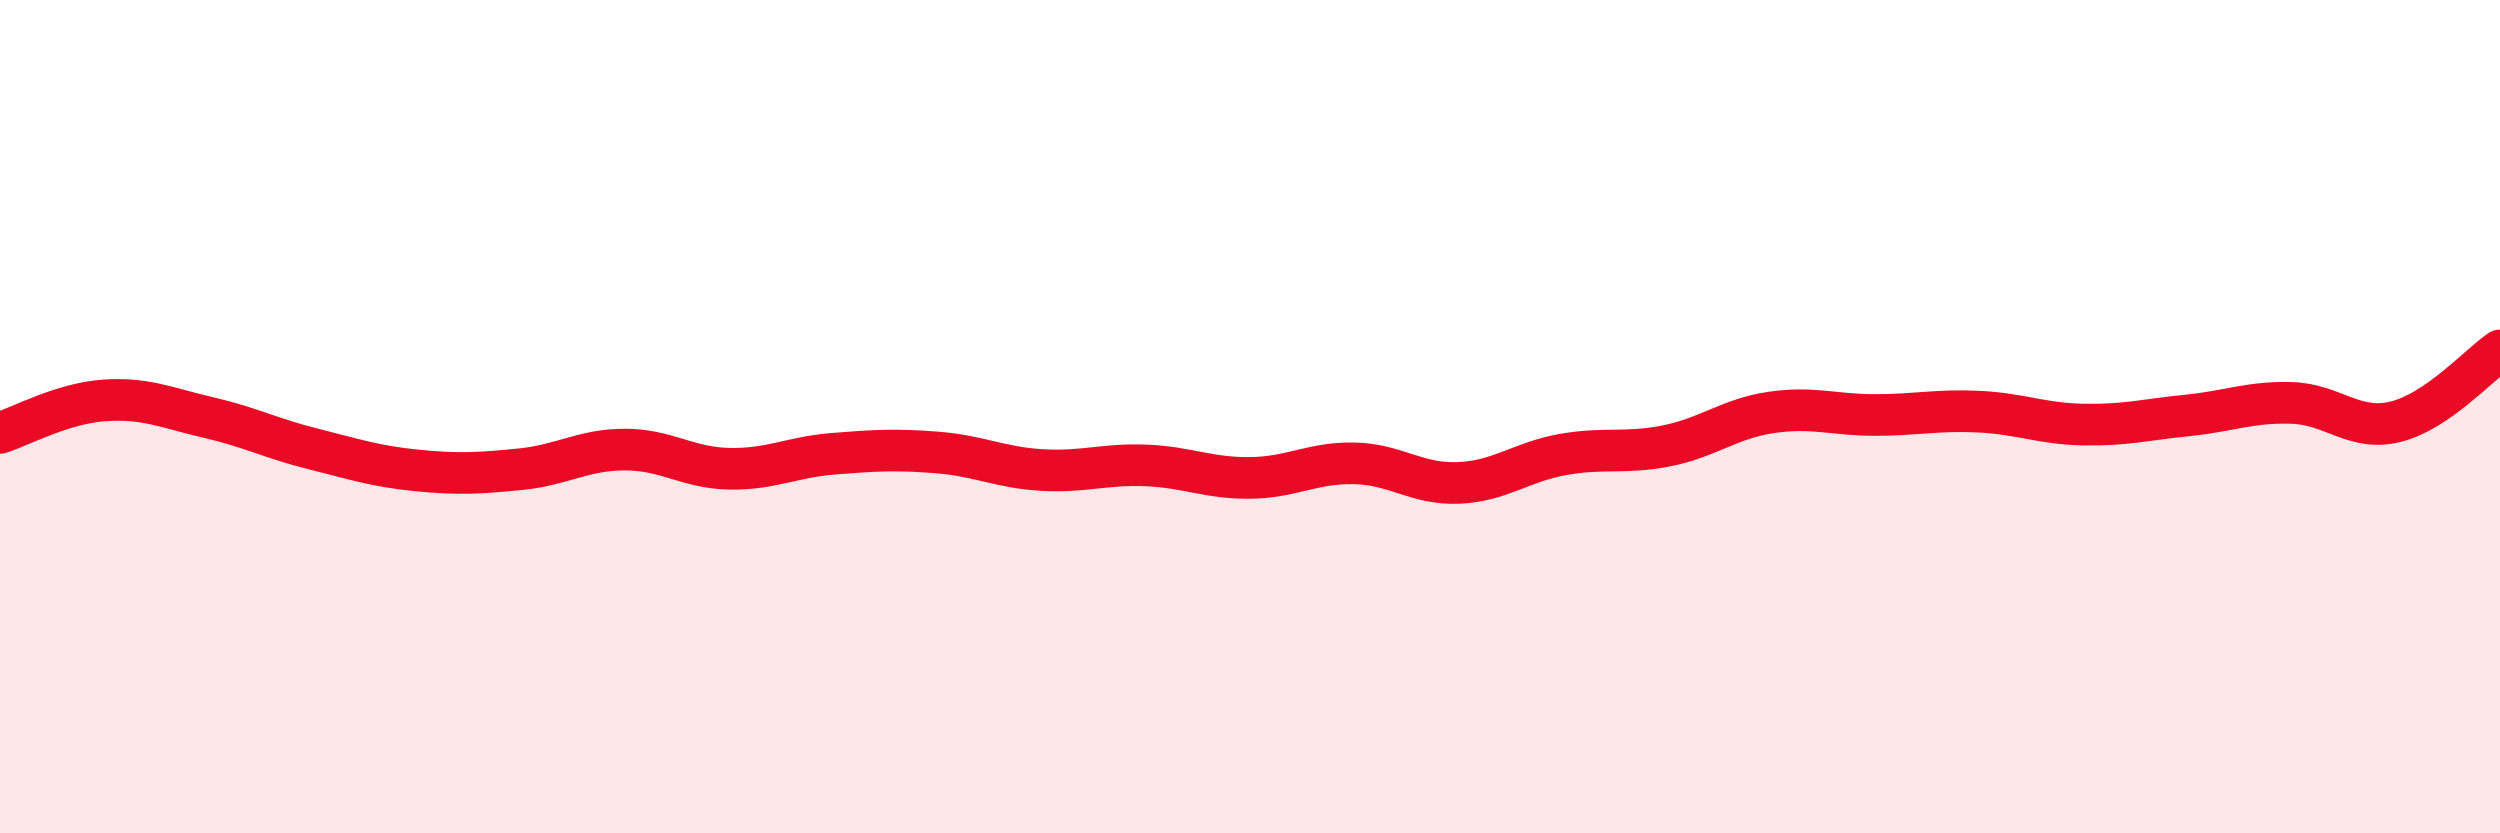
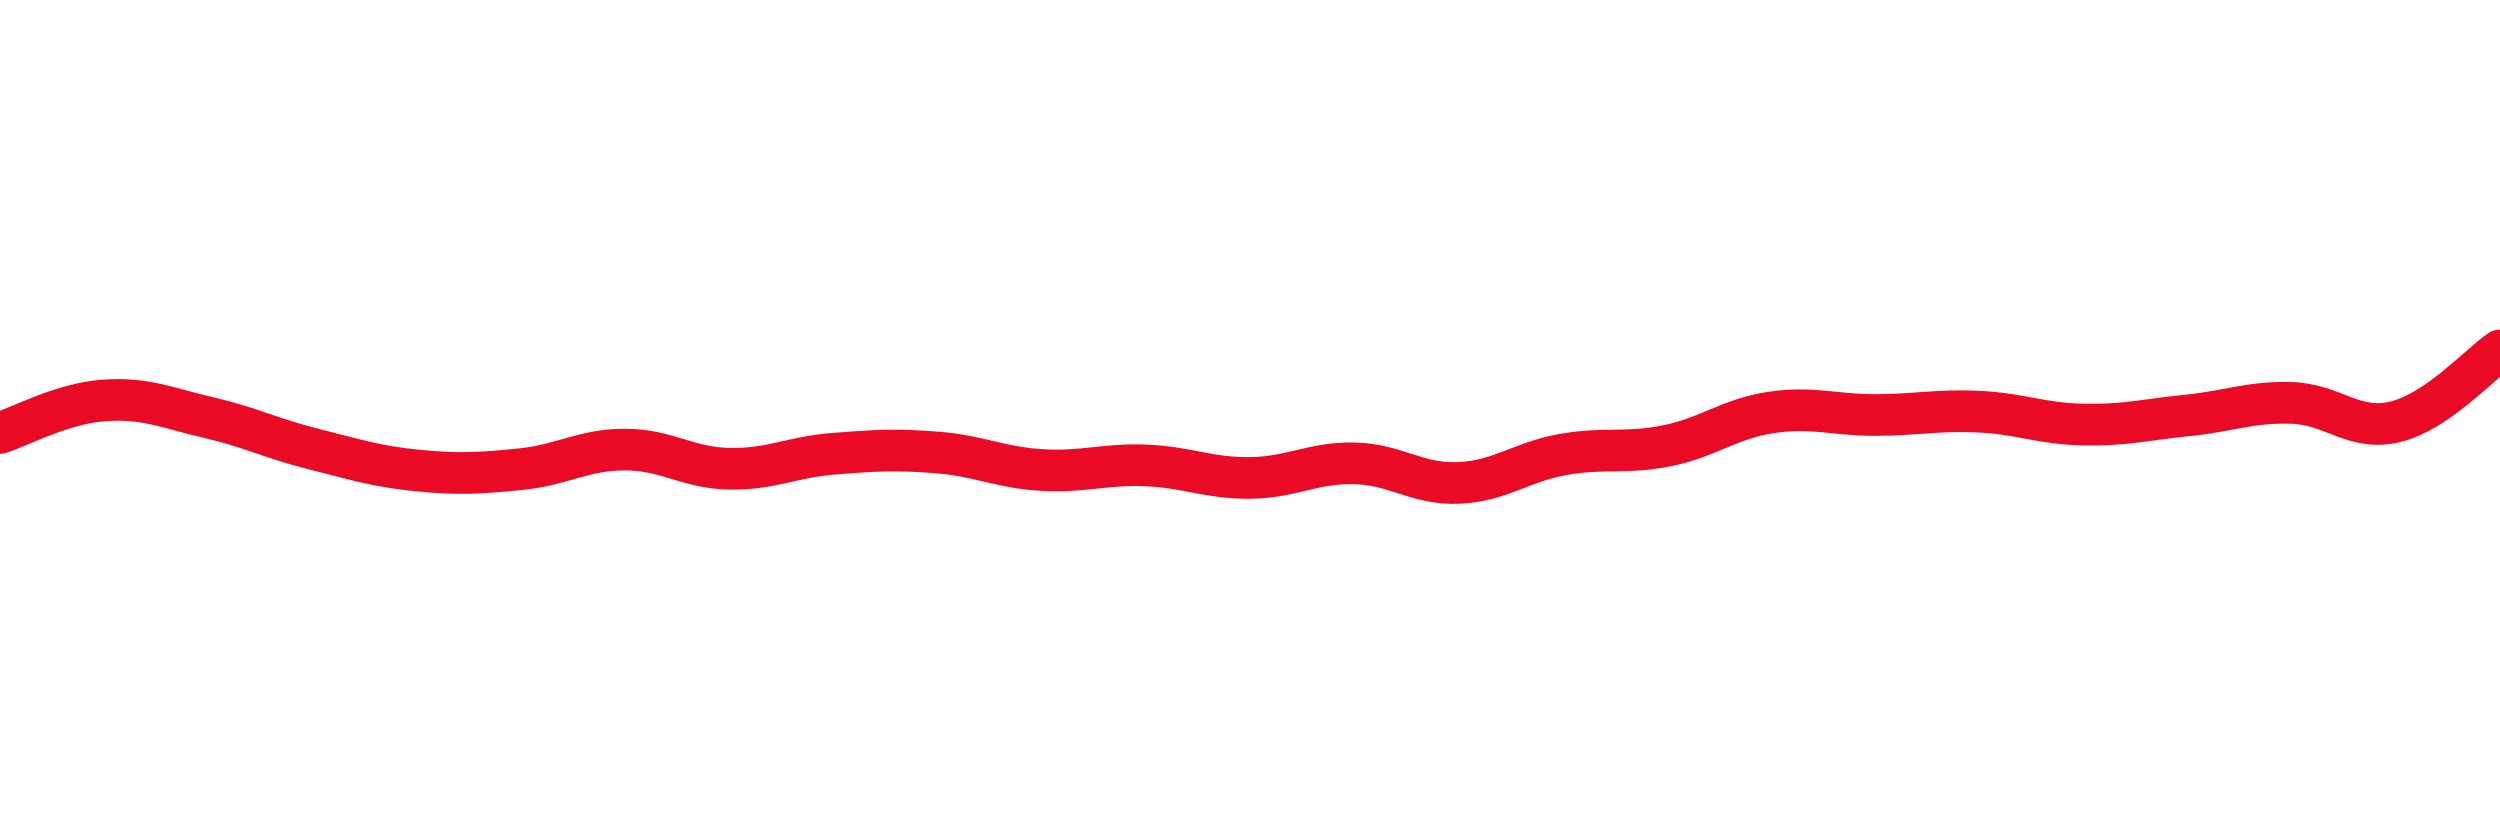
<svg xmlns="http://www.w3.org/2000/svg" width="60" height="20" viewBox="0 0 60 20">
-   <path d="M 0,10.39 C 0.5,10.23 1.5,9.68 2.5,9.61 C 3.5,9.54 4,9.79 5,10.02 C 6,10.25 6.5,10.52 7.5,10.77 C 8.5,11.02 9,11.19 10,11.29 C 11,11.39 11.5,11.36 12.5,11.26 C 13.5,11.16 14,10.79 15,10.79 C 16,10.79 16.5,11.23 17.5,11.25 C 18.5,11.27 19,10.97 20,10.89 C 21,10.81 21.5,10.78 22.5,10.86 C 23.5,10.94 24,11.22 25,11.28 C 26,11.34 26.5,11.13 27.5,11.17 C 28.5,11.21 29,11.48 30,11.47 C 31,11.46 31.5,11.1 32.5,11.12 C 33.5,11.14 34,11.63 35,11.59 C 36,11.55 36.5,11.09 37.5,10.91 C 38.5,10.73 39,10.9 40,10.7 C 41,10.5 41.5,10.05 42.5,9.9 C 43.5,9.75 44,9.96 45,9.96 C 46,9.96 46.5,9.83 47.5,9.88 C 48.5,9.93 49,10.17 50,10.19 C 51,10.21 51.5,10.07 52.5,9.97 C 53.5,9.87 54,9.64 55,9.67 C 56,9.7 56.5,10.37 57.5,10.12 C 58.5,9.87 59.5,8.75 60,8.41L60 20L0 20Z" fill="#EB0A25" opacity="0.1" stroke-linecap="round" stroke-linejoin="round" />
  <path d="M 0,10.39 C 0.5,10.23 1.5,9.68 2.5,9.61 C 3.5,9.54 4,9.79 5,10.02 C 6,10.25 6.5,10.52 7.5,10.77 C 8.5,11.02 9,11.19 10,11.29 C 11,11.39 11.5,11.36 12.5,11.26 C 13.5,11.16 14,10.79 15,10.79 C 16,10.79 16.5,11.23 17.5,11.25 C 18.5,11.27 19,10.97 20,10.89 C 21,10.81 21.5,10.78 22.5,10.86 C 23.5,10.94 24,11.22 25,11.28 C 26,11.34 26.5,11.13 27.5,11.17 C 28.5,11.21 29,11.48 30,11.47 C 31,11.46 31.5,11.1 32.5,11.12 C 33.5,11.14 34,11.63 35,11.59 C 36,11.55 36.5,11.09 37.5,10.91 C 38.5,10.73 39,10.9 40,10.7 C 41,10.5 41.5,10.05 42.5,9.9 C 43.5,9.75 44,9.96 45,9.96 C 46,9.96 46.5,9.83 47.5,9.88 C 48.5,9.93 49,10.17 50,10.19 C 51,10.21 51.5,10.07 52.5,9.97 C 53.5,9.87 54,9.64 55,9.67 C 56,9.7 56.5,10.37 57.5,10.12 C 58.5,9.87 59.5,8.75 60,8.41" stroke="#EB0A25" stroke-width="1" fill="none" stroke-linecap="round" stroke-linejoin="round" />
</svg>